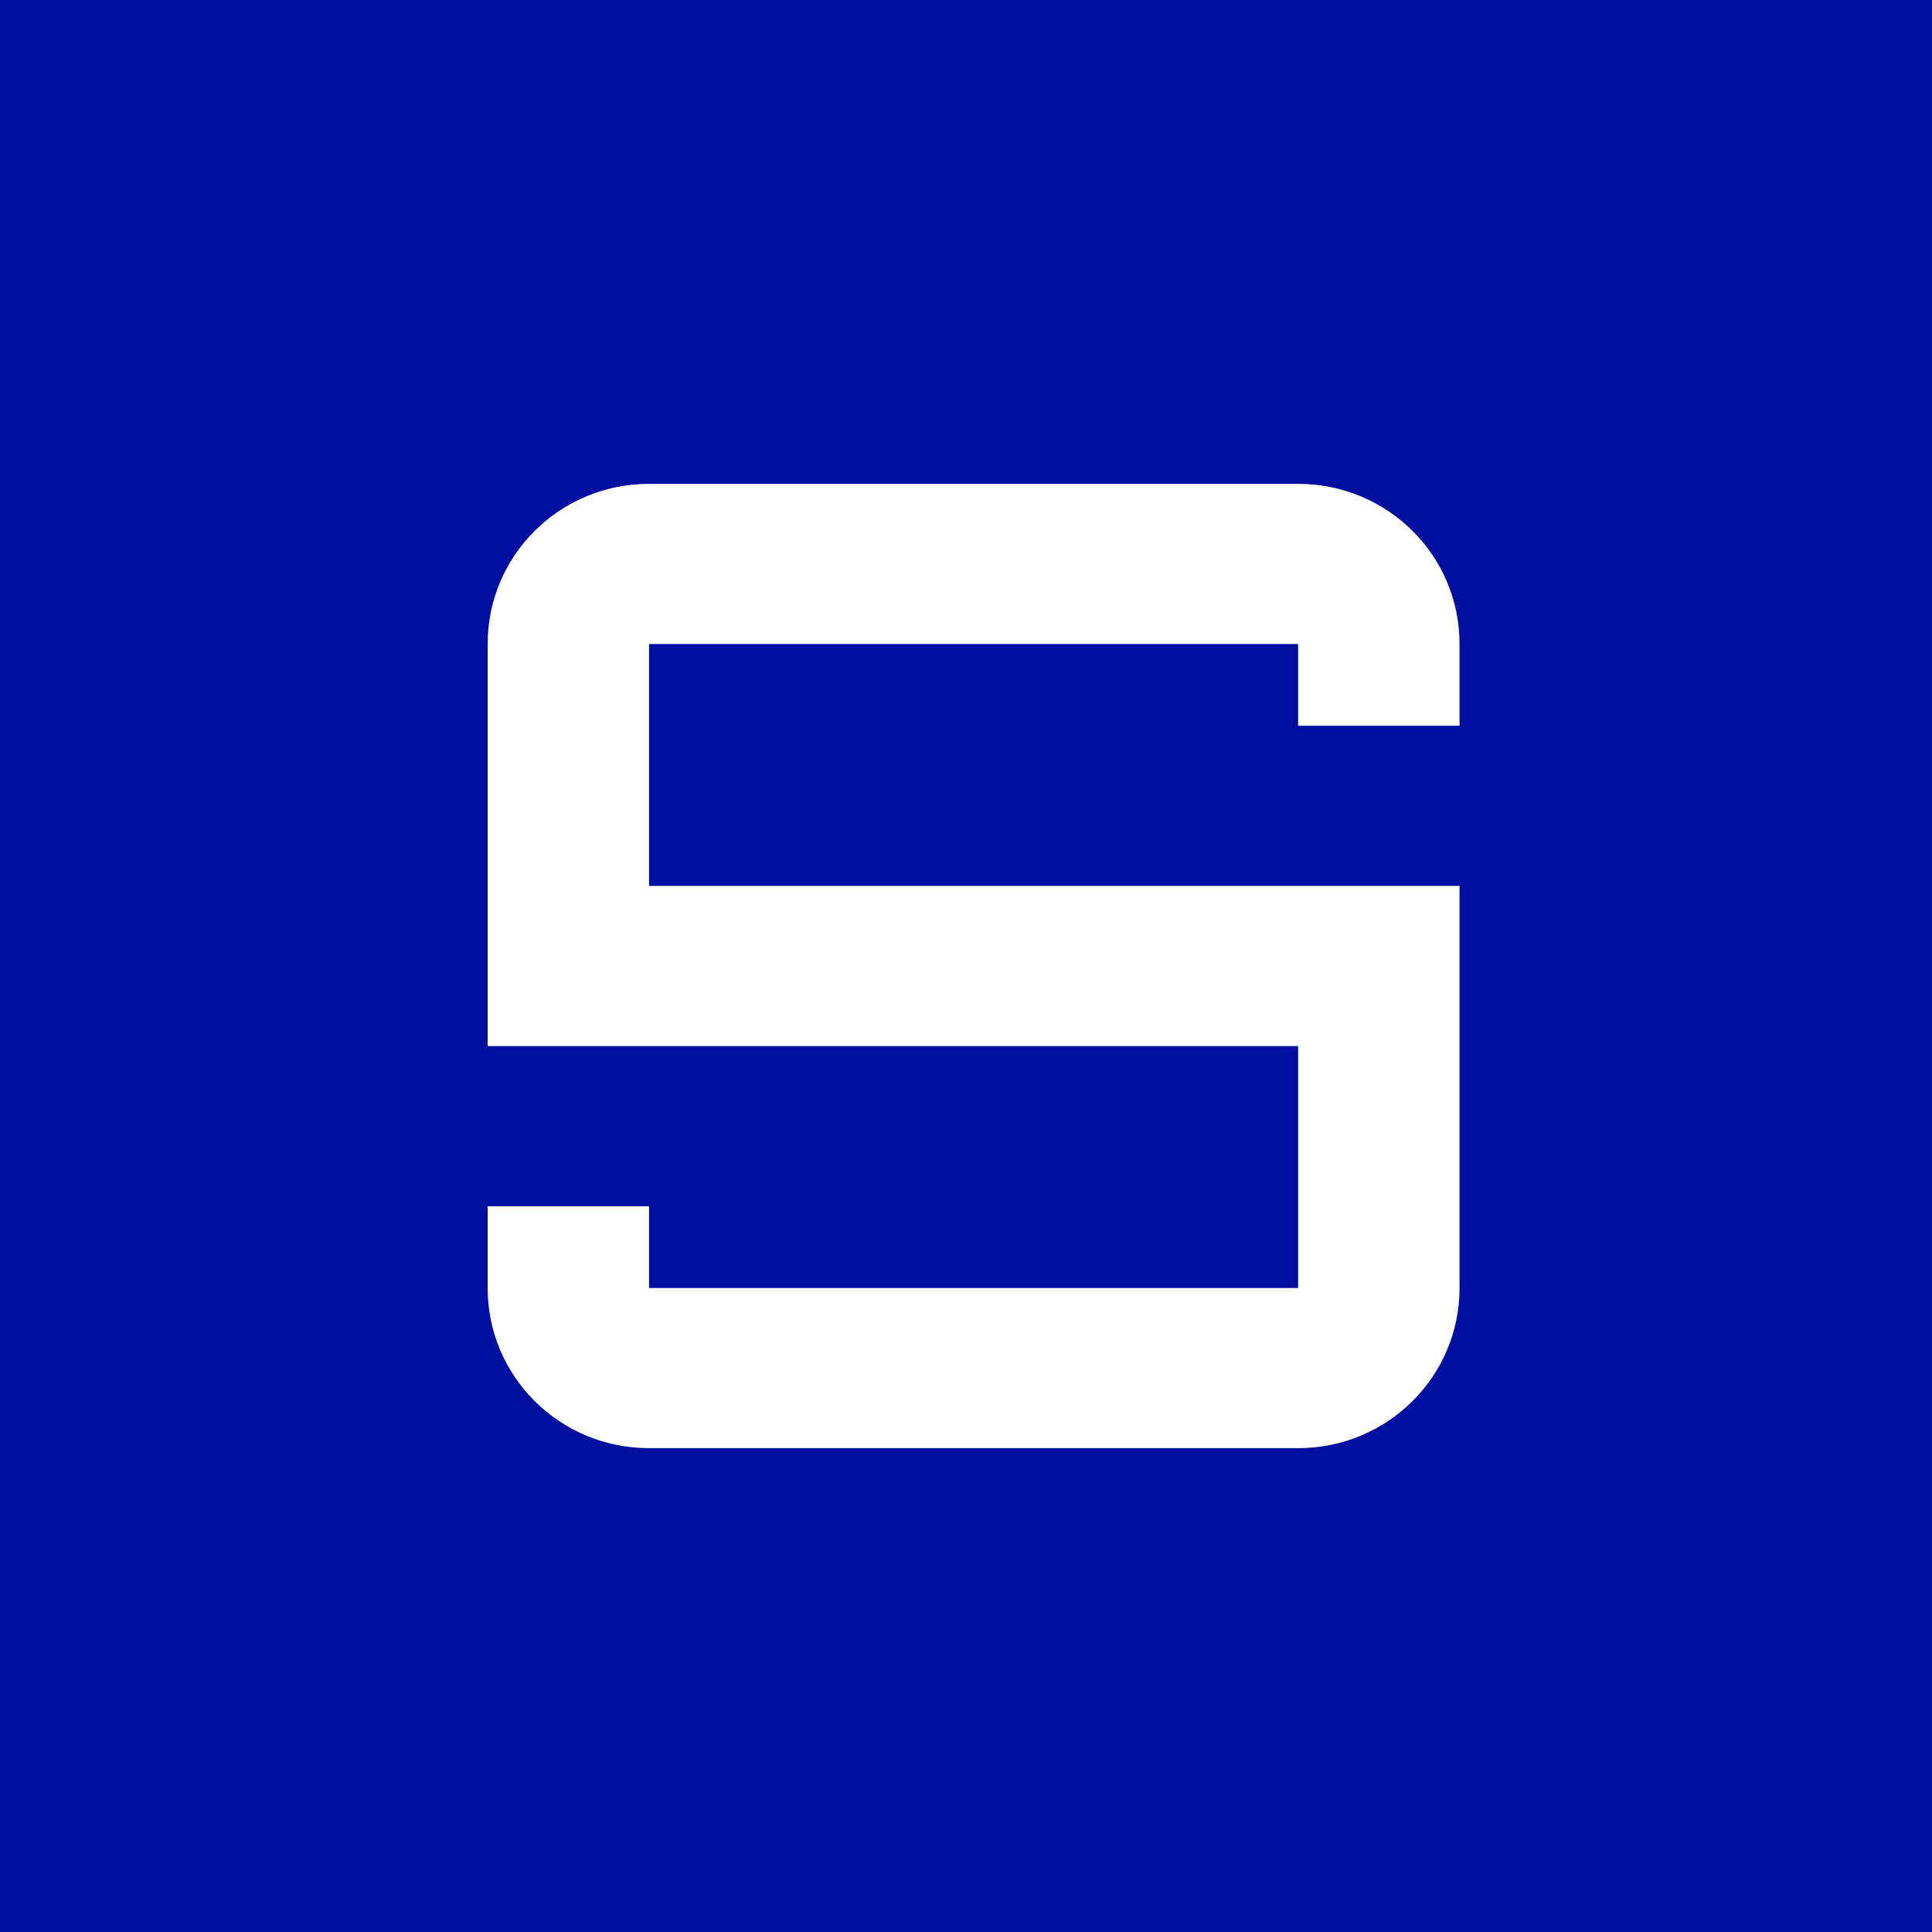
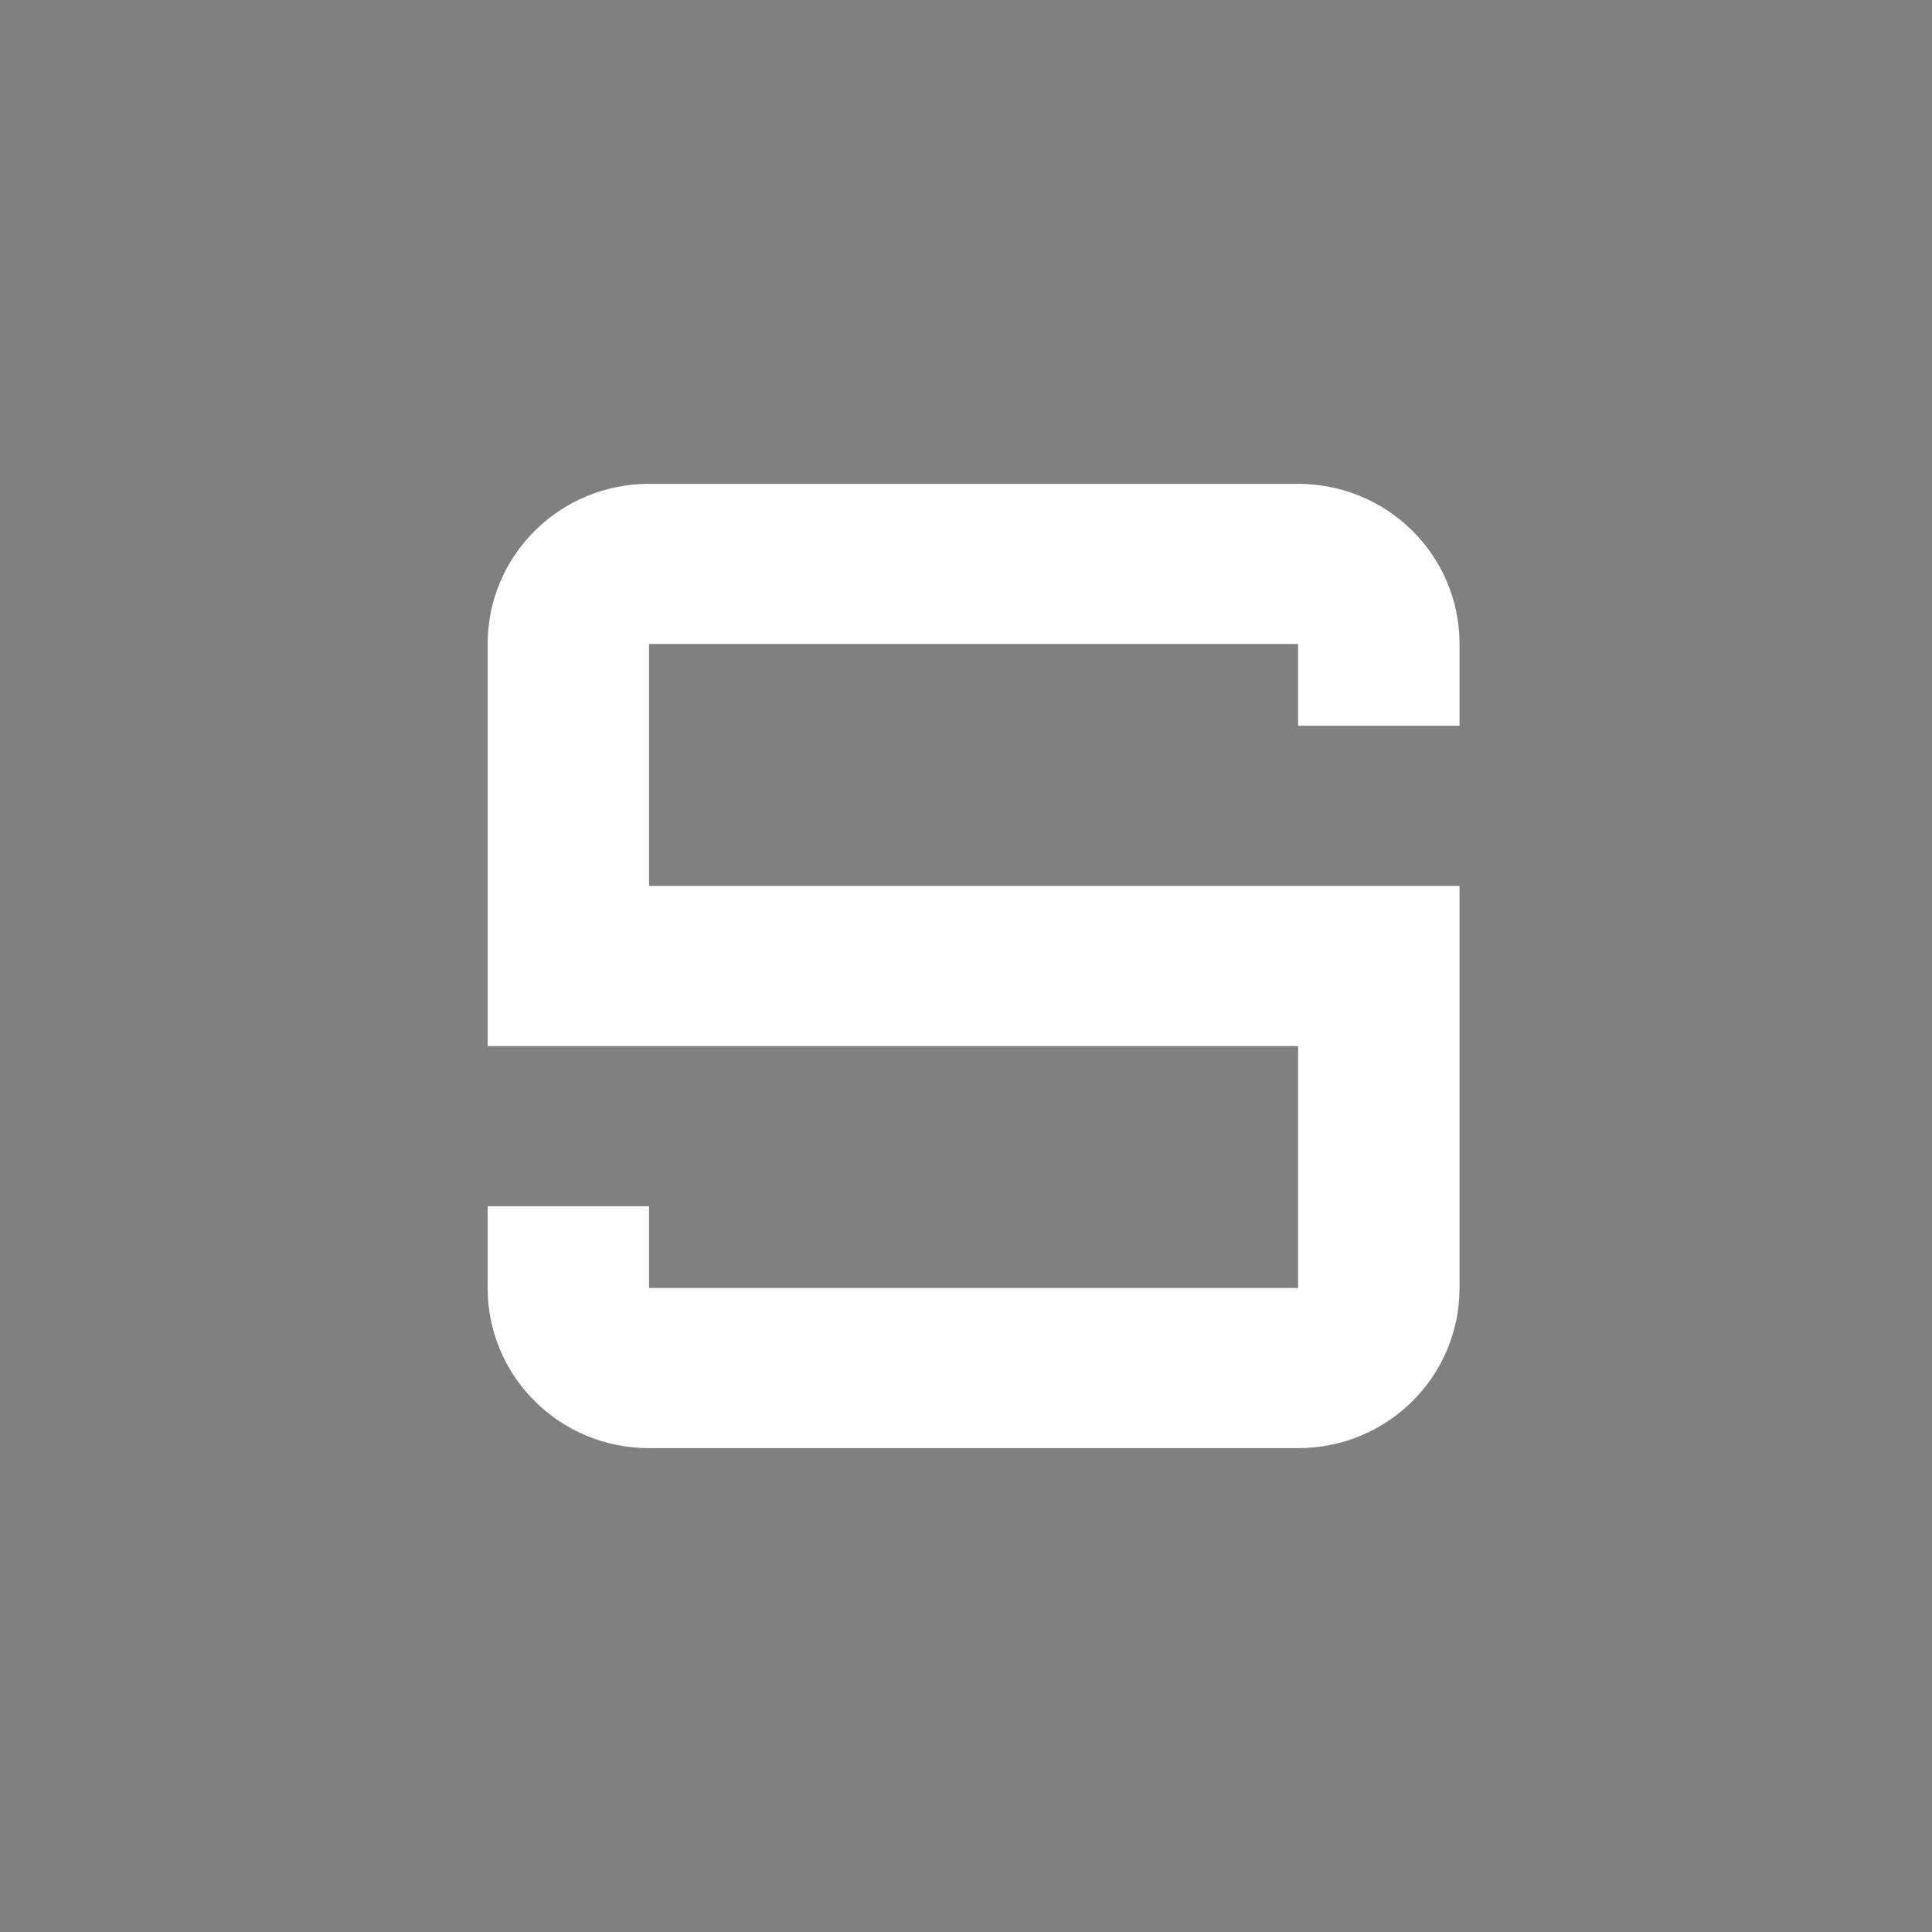
<svg xmlns="http://www.w3.org/2000/svg" width="150" height="150" viewBox="0 0 150 150" fill="none">
  <rect x="0" y="0" width="150" height="150" fill="#808080" stroke="none" />
  <g clip-path="url(#clip0_323_13178)">
-     <path d="M151.18 0H0V150H151.18V0Z" fill="#000F9F" />
    <path d="M100.786 112.434H50.393C43.461 112.434 37.862 106.878 37.862 100V93.651H50.393V100H100.786V81.217H37.862V50C37.862 43.122 43.461 37.566 50.393 37.566H100.786C107.719 37.566 113.318 43.122 113.318 50V56.349H100.786V50H50.393V68.783H113.318V100C113.318 106.878 107.719 112.434 100.786 112.434Z" fill="white" />
  </g>
  <defs>
    <clipPath id="clip0_323_13178">
      <rect width="150" height="150" fill="white" />
    </clipPath>
  </defs>
</svg>